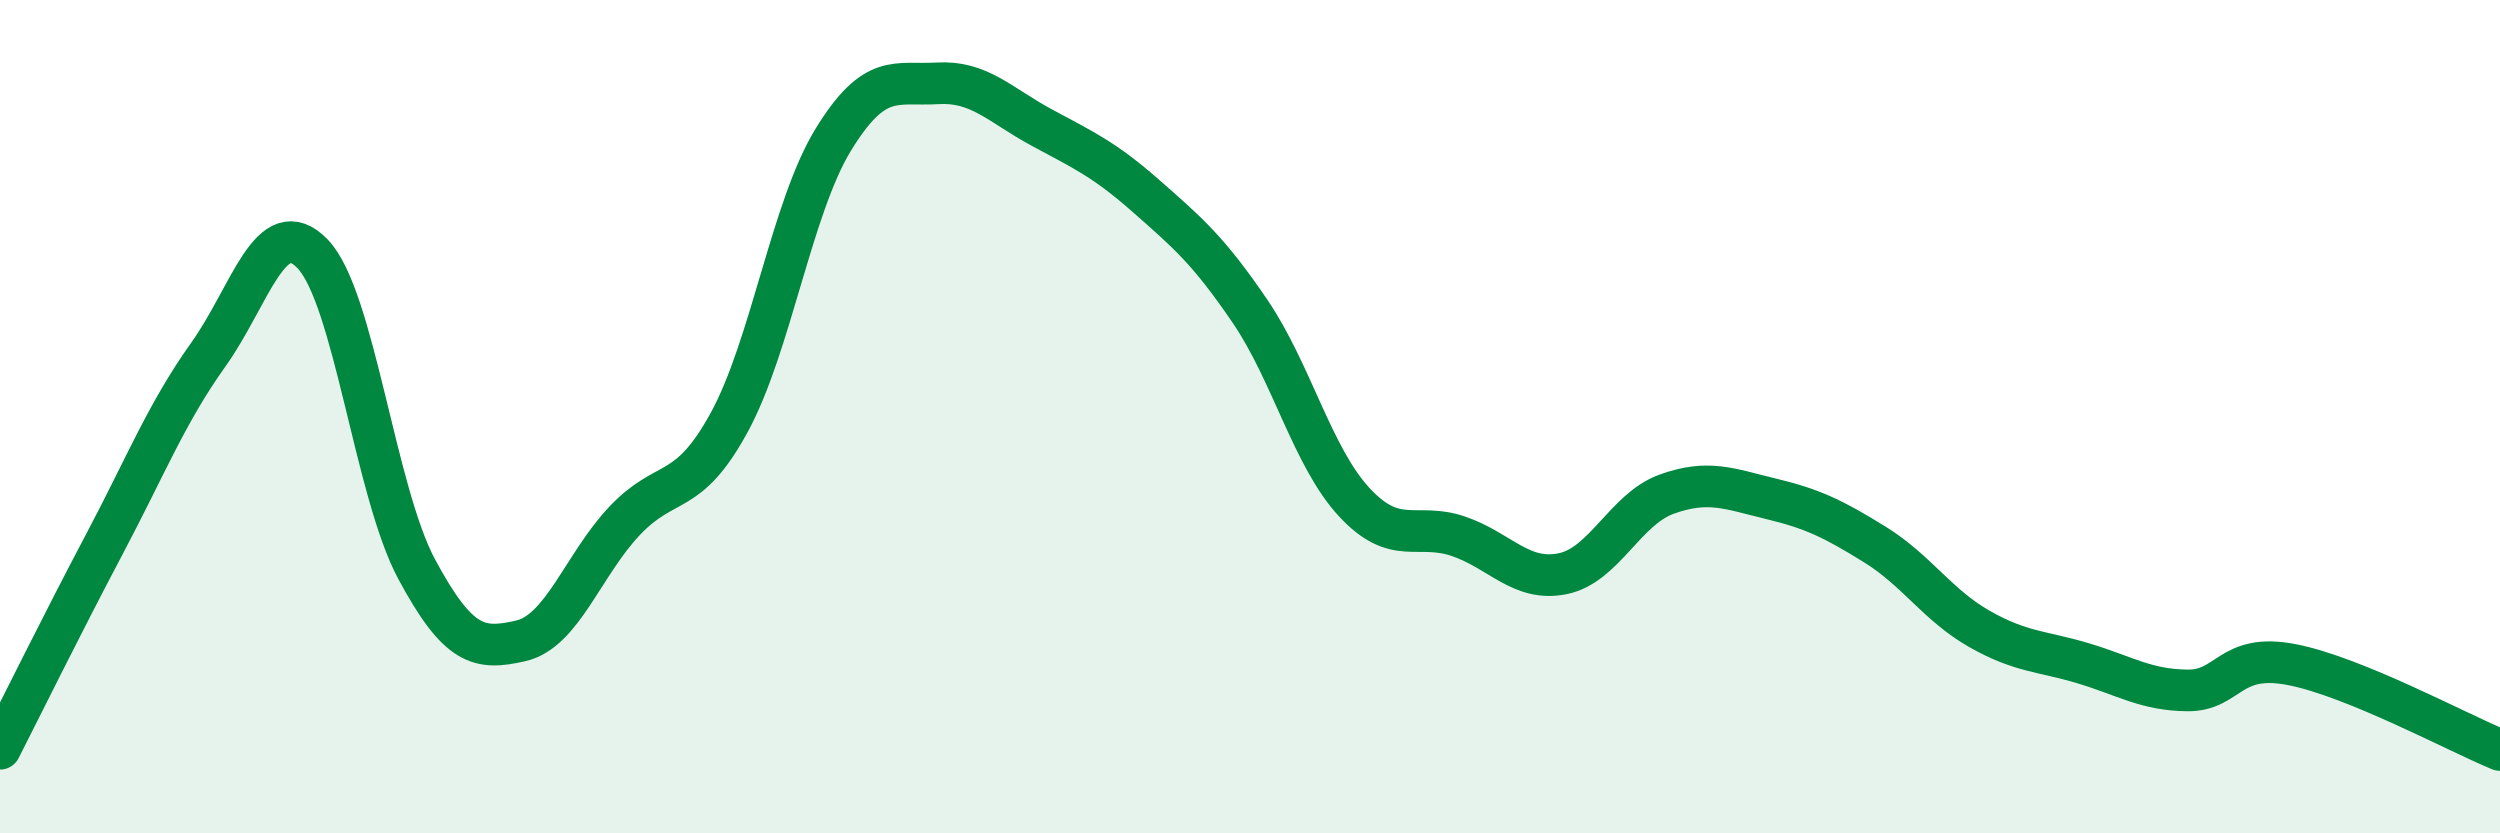
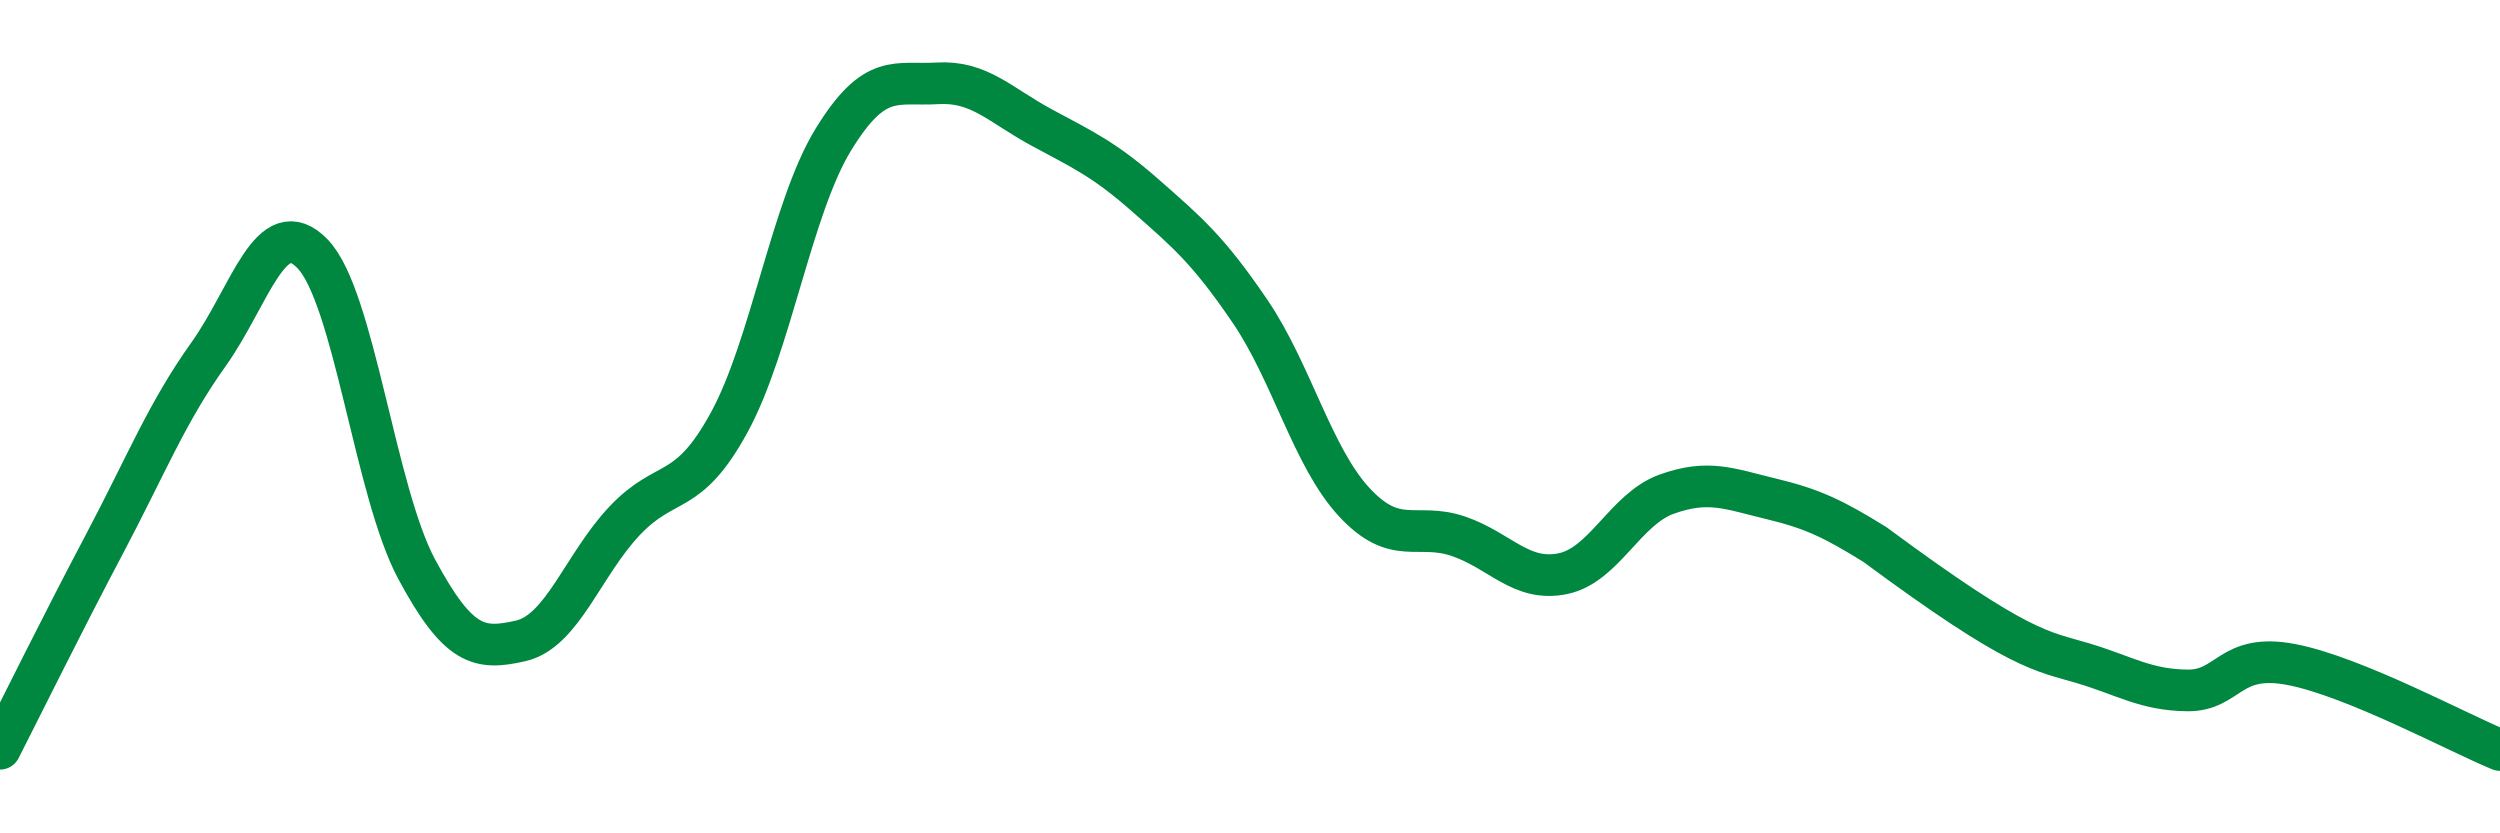
<svg xmlns="http://www.w3.org/2000/svg" width="60" height="20" viewBox="0 0 60 20">
-   <path d="M 0,17.97 C 0.5,16.99 1.5,14.96 2.5,13.07 C 3.5,11.18 4,9.91 5,8.51 C 6,7.11 6.5,5.06 7.5,6.09 C 8.5,7.12 9,11.8 10,13.66 C 11,15.52 11.5,15.61 12.5,15.38 C 13.5,15.15 14,13.54 15,12.49 C 16,11.44 16.5,11.97 17.5,10.14 C 18.5,8.31 19,4.98 20,3.35 C 21,1.72 21.5,2.06 22.5,2 C 23.5,1.94 24,2.52 25,3.06 C 26,3.6 26.5,3.82 27.5,4.7 C 28.5,5.58 29,6 30,7.47 C 31,8.94 31.5,10.97 32.5,12.05 C 33.5,13.13 34,12.53 35,12.87 C 36,13.21 36.5,13.97 37.5,13.77 C 38.5,13.57 39,12.22 40,11.86 C 41,11.5 41.5,11.73 42.5,11.97 C 43.5,12.21 44,12.45 45,13.07 C 46,13.69 46.5,14.52 47.5,15.09 C 48.5,15.66 49,15.62 50,15.92 C 51,16.22 51.5,16.56 52.5,16.57 C 53.5,16.58 53.5,15.66 55,15.95 C 56.5,16.24 59,17.59 60,18L60 20L0 20Z" fill="#008740" opacity="0.1" stroke-linecap="round" stroke-linejoin="round" />
-   <path d="M 0,17.97 C 0.5,16.99 1.5,14.96 2.5,13.07 C 3.5,11.18 4,9.91 5,8.51 C 6,7.11 6.5,5.06 7.5,6.09 C 8.5,7.12 9,11.8 10,13.66 C 11,15.52 11.5,15.61 12.5,15.38 C 13.5,15.15 14,13.54 15,12.49 C 16,11.44 16.5,11.97 17.5,10.14 C 18.5,8.31 19,4.98 20,3.35 C 21,1.72 21.5,2.06 22.5,2 C 23.5,1.94 24,2.52 25,3.06 C 26,3.6 26.5,3.82 27.5,4.7 C 28.5,5.58 29,6 30,7.47 C 31,8.94 31.5,10.97 32.5,12.05 C 33.5,13.13 34,12.53 35,12.87 C 36,13.21 36.5,13.97 37.5,13.77 C 38.5,13.57 39,12.22 40,11.86 C 41,11.5 41.5,11.73 42.5,11.97 C 43.5,12.21 44,12.45 45,13.07 C 46,13.69 46.5,14.52 47.5,15.09 C 48.5,15.66 49,15.62 50,15.92 C 51,16.22 51.5,16.56 52.5,16.57 C 53.5,16.58 53.5,15.66 55,15.95 C 56.5,16.24 59,17.59 60,18" stroke="#008740" stroke-width="1" fill="none" stroke-linecap="round" stroke-linejoin="round" />
+   <path d="M 0,17.97 C 0.5,16.99 1.5,14.96 2.5,13.07 C 3.5,11.18 4,9.91 5,8.51 C 6,7.11 6.5,5.06 7.5,6.09 C 8.5,7.12 9,11.8 10,13.66 C 11,15.52 11.5,15.61 12.5,15.38 C 13.5,15.15 14,13.54 15,12.49 C 16,11.44 16.5,11.97 17.5,10.14 C 18.5,8.31 19,4.98 20,3.35 C 21,1.72 21.5,2.06 22.5,2 C 23.5,1.94 24,2.52 25,3.06 C 26,3.6 26.5,3.82 27.5,4.7 C 28.5,5.58 29,6 30,7.47 C 31,8.94 31.5,10.97 32.5,12.05 C 33.5,13.13 34,12.53 35,12.87 C 36,13.21 36.5,13.97 37.5,13.77 C 38.5,13.57 39,12.22 40,11.86 C 41,11.5 41.5,11.73 42.5,11.97 C 43.5,12.21 44,12.45 45,13.07 C 48.5,15.66 49,15.62 50,15.92 C 51,16.22 51.5,16.56 52.5,16.57 C 53.5,16.58 53.5,15.66 55,15.95 C 56.5,16.24 59,17.59 60,18" stroke="#008740" stroke-width="1" fill="none" stroke-linecap="round" stroke-linejoin="round" />
</svg>